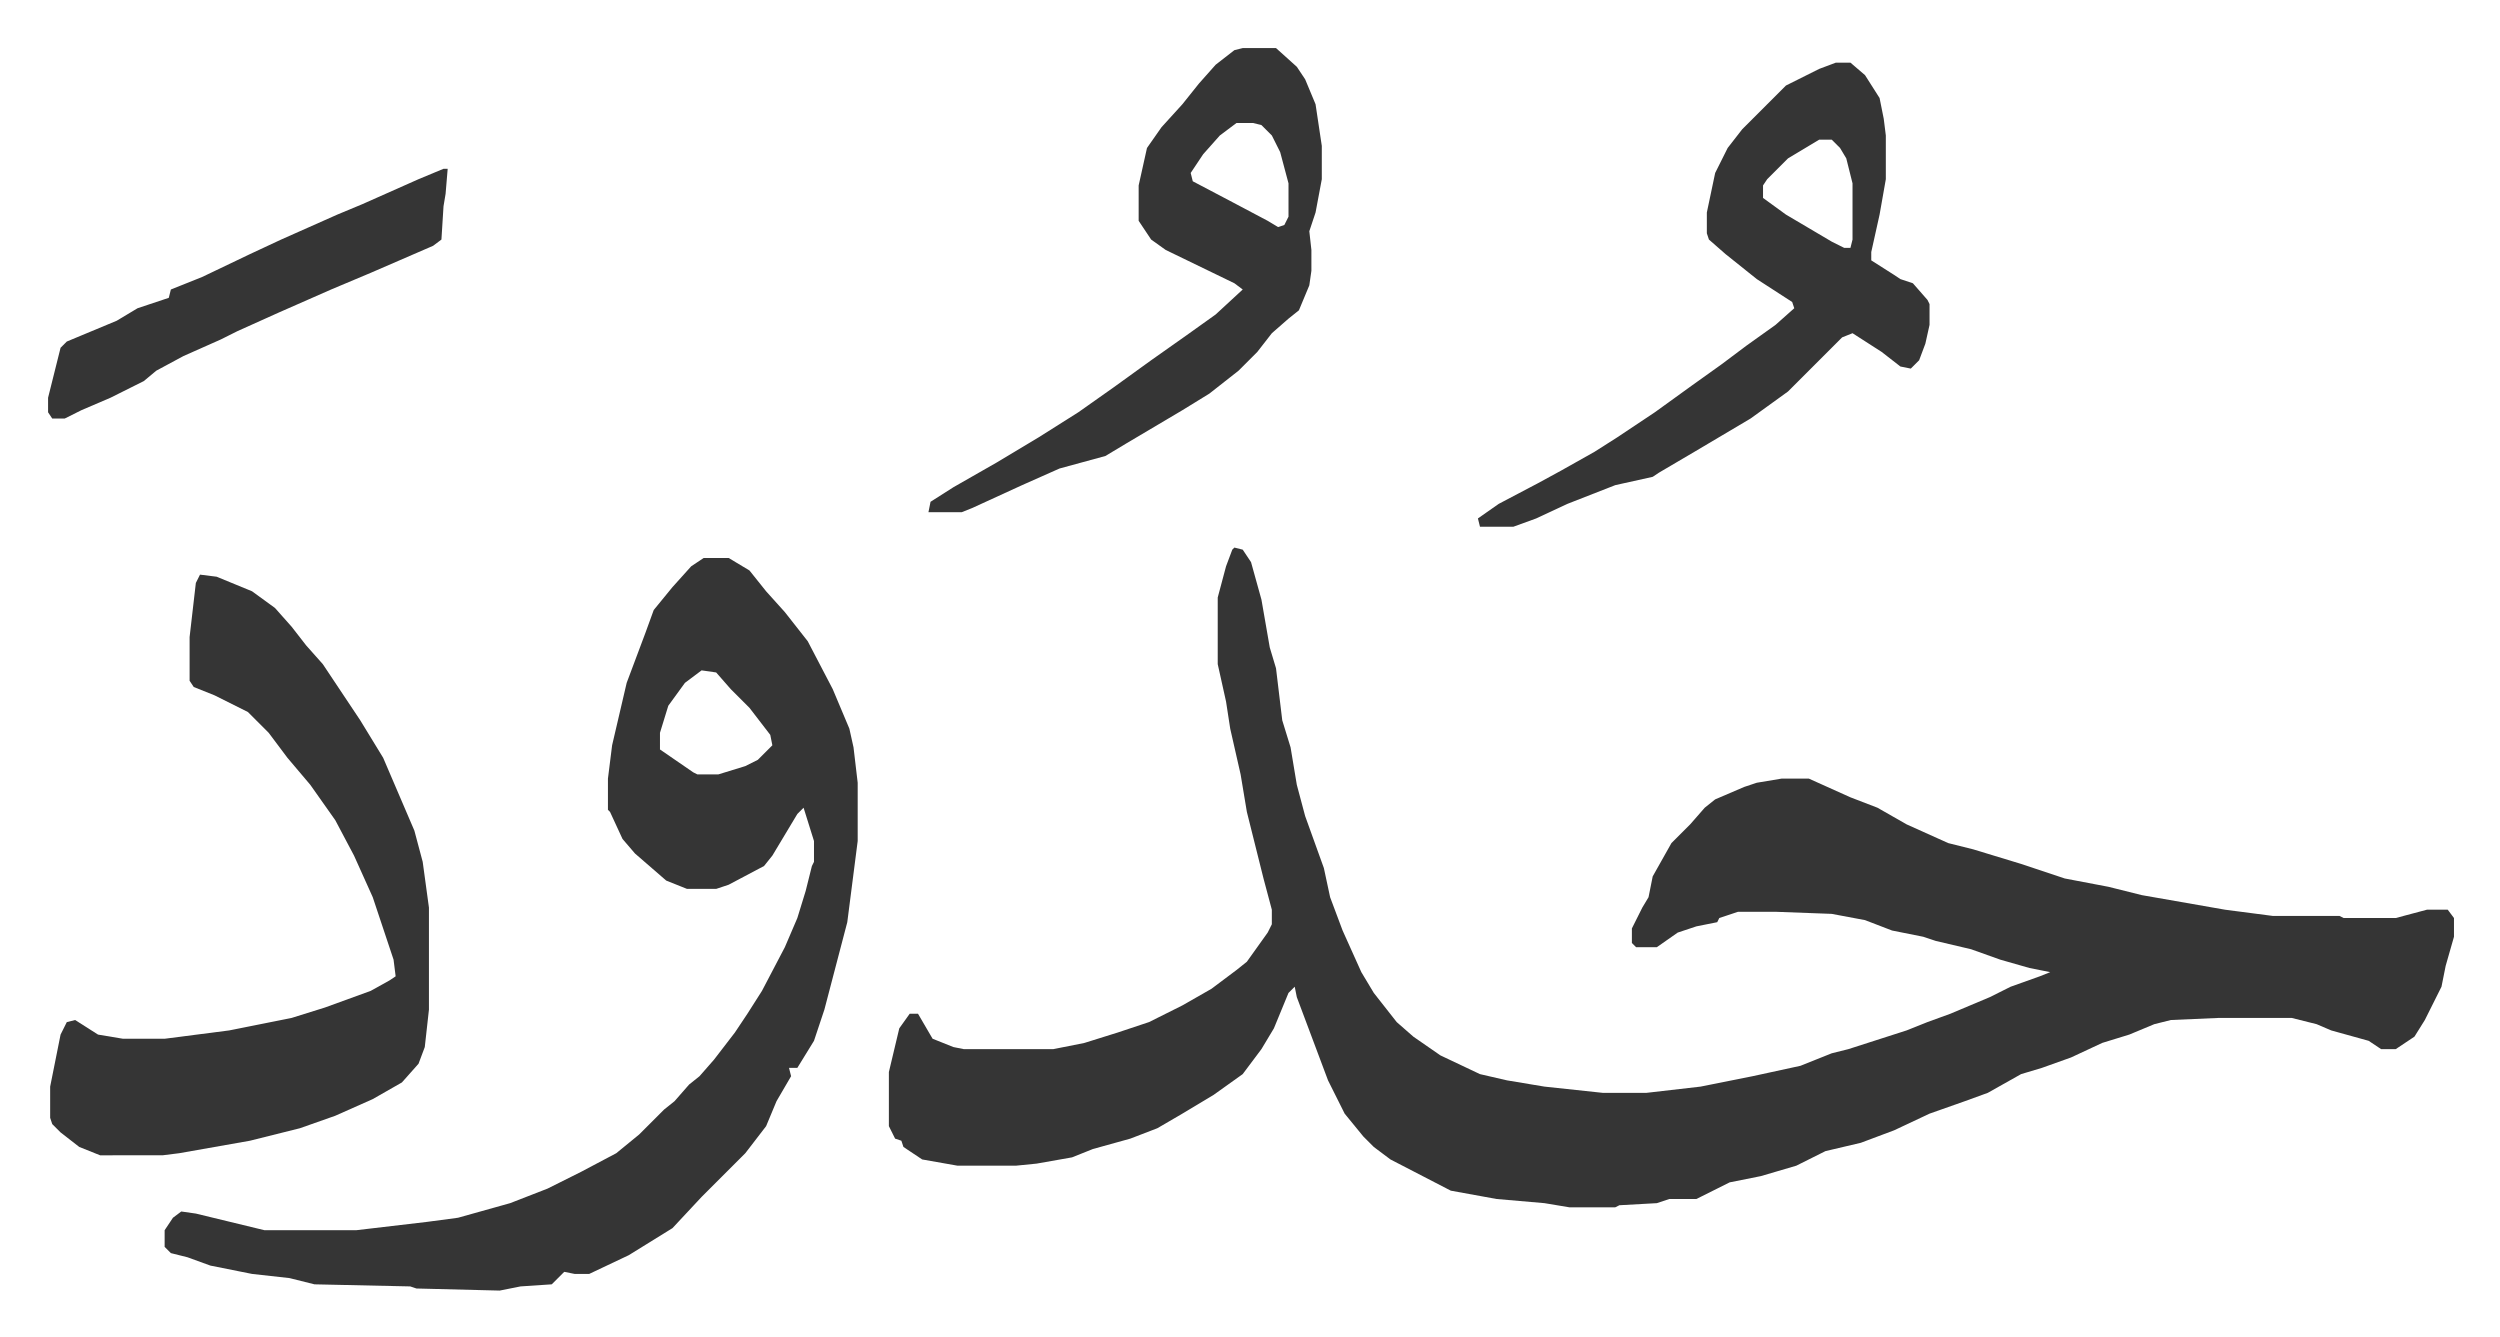
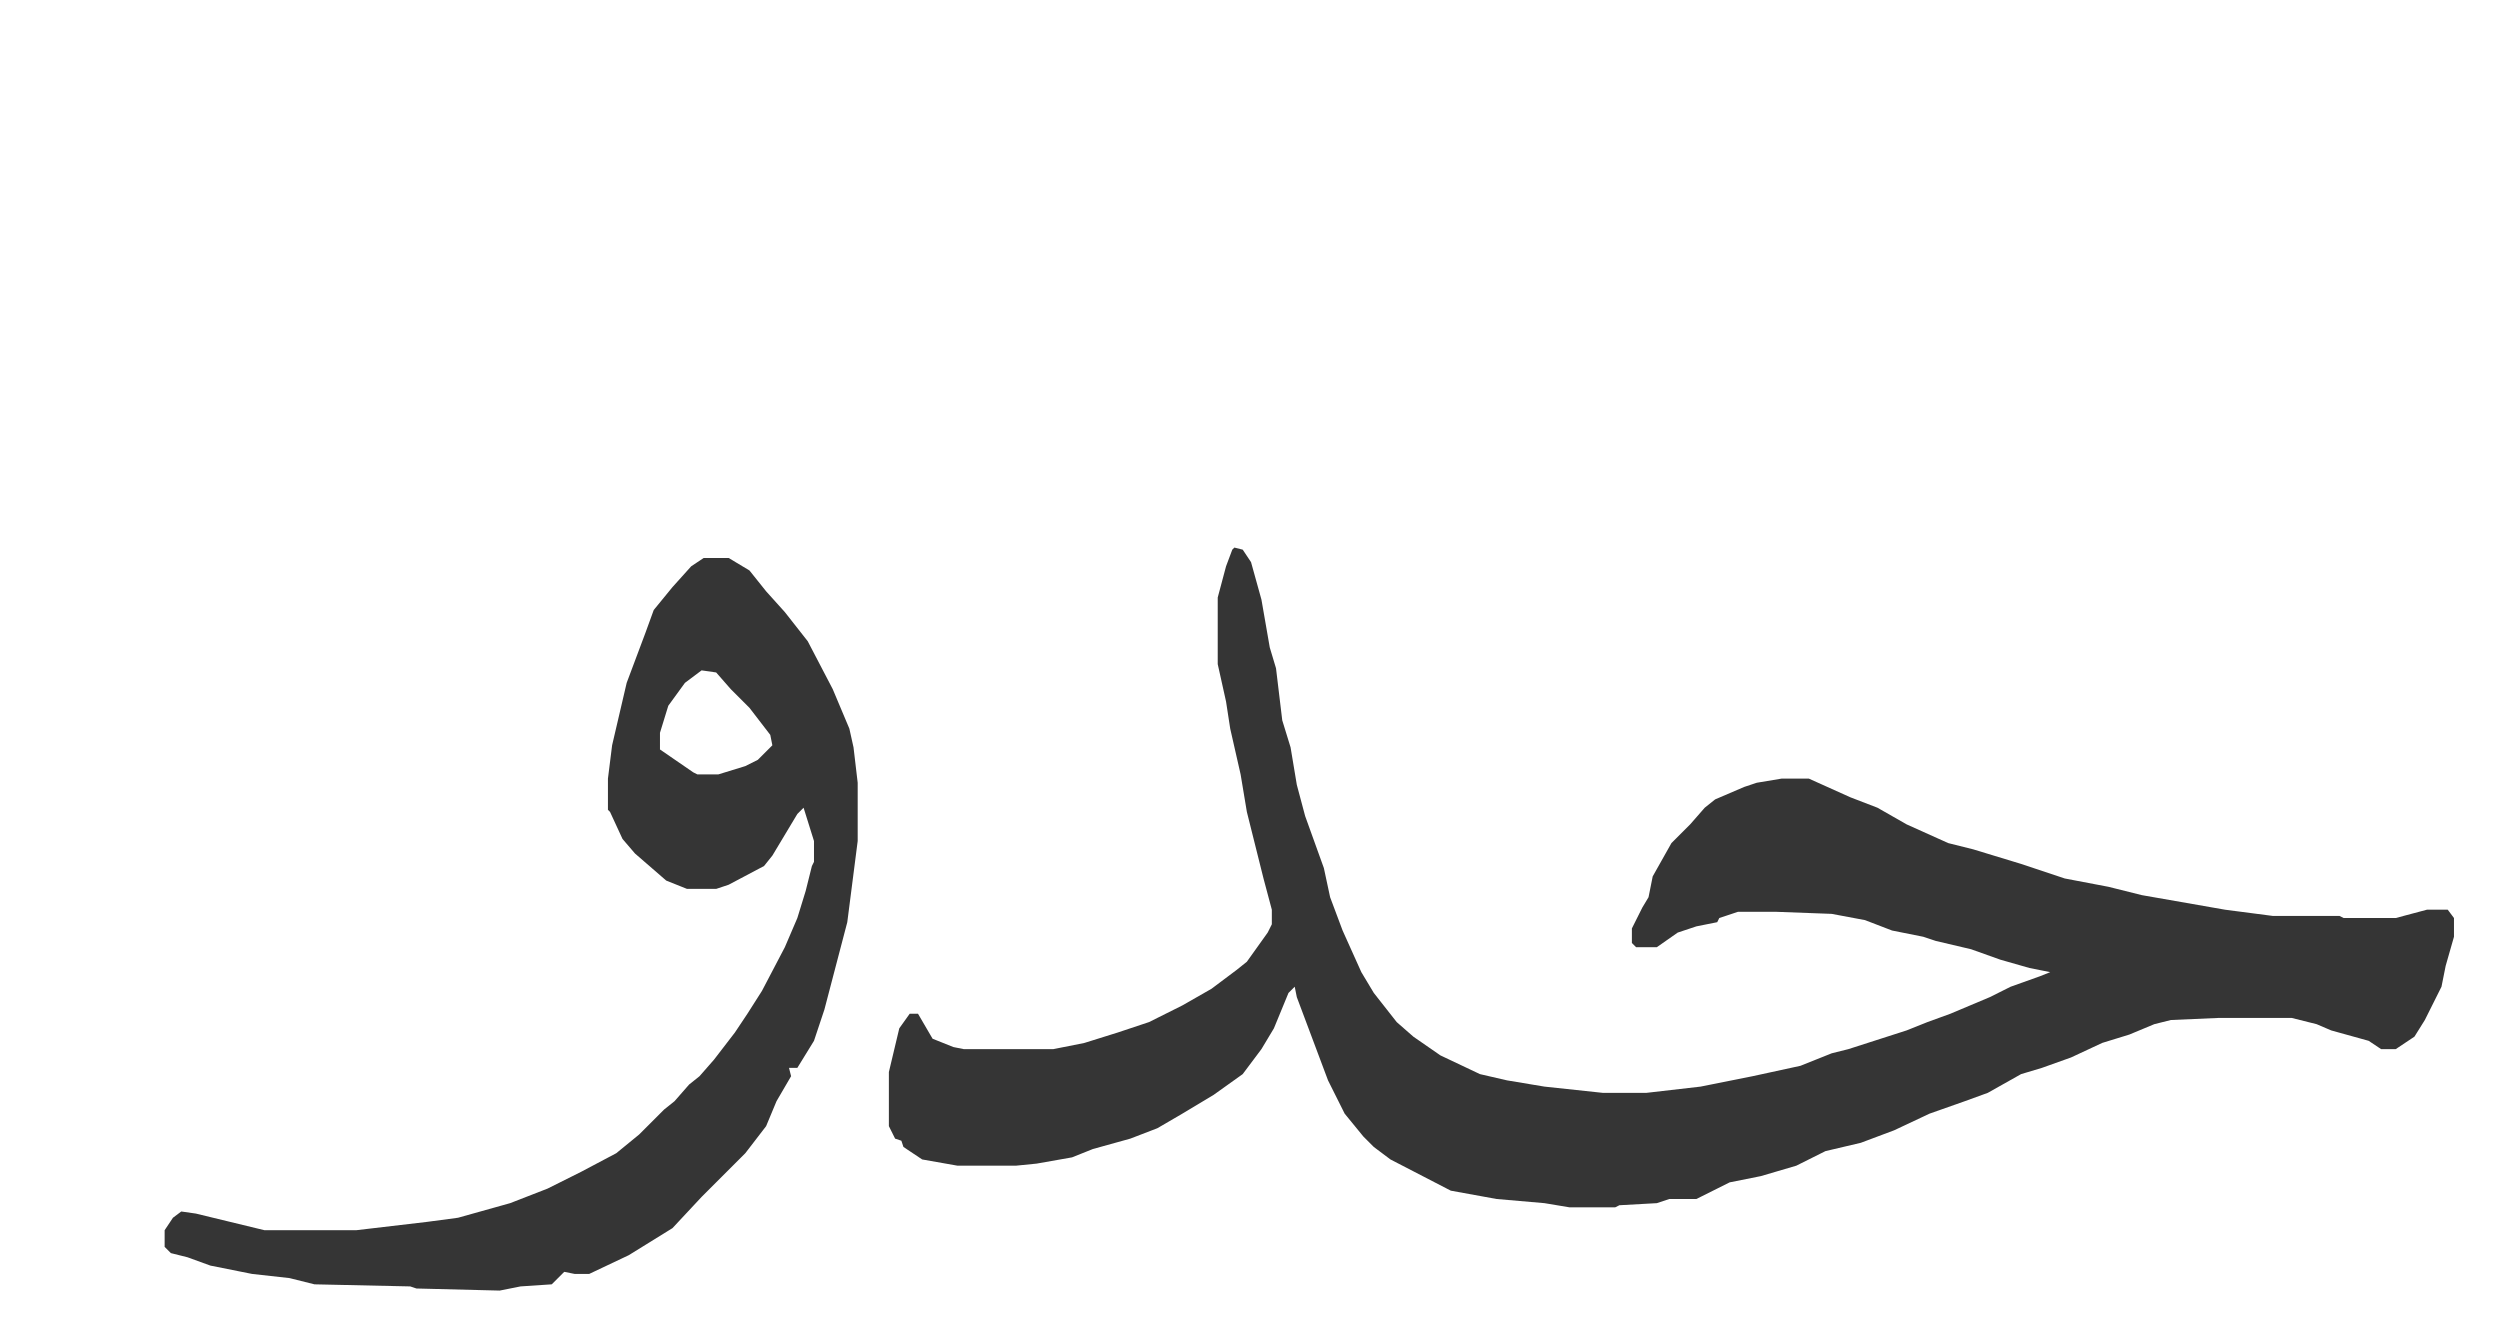
<svg xmlns="http://www.w3.org/2000/svg" viewBox="-23.1 421.9 1201.2 642.2">
  <path fill="#353535" id="rule_normal" d="m570 685 4 1 4 6 5 18 4 23 3 10 3 25 4 13 3 18 4 15 9 25 3 14 6 16 9 20 6 10 11 14 8 7 13 9 19 9 13 3 18 3 28 3h21l26-3 25-5 23-5 15-6 8-2 28-9 10-4 11-4 19-8 10-5 14-5 5-2-10-2-14-4-14-5-17-4-6-2-15-3-13-5-16-3-27-1h-18l-9 3-1 2-10 2-9 3-10 7h-10l-2-2v-7l5-10 3-5 2-10 9-16 9-9 7-8 5-4 14-6 6-2 12-2h13l20 9 13 5 14 8 20 9 12 3 23 7 21 7 21 4 16 4 40 7 23 3h32l2 1h25l15-4h10l3 4v9l-4 14-2 10-8 16-5 8-9 6h-7l-6-4-18-5-7-3-12-3h-35l-23 1-8 2-12 5-13 4-15 7-14 5-10 3-16 9-11 4-17 6-17 8-16 6-17 4-14 7-17 5-15 3-16 8h-13l-6 2-18 1-2 1h-22l-12-2-23-2-22-4-29-15-8-6-5-5-9-11-8-16-9-24-6-16-1-5-3 3-7 17-6 10-9 12-14 10-15 9-12 7-13 5-18 5-10 4-17 3-10 1h-28l-17-3-9-6-1-3-3-1-3-6v-26l5-21 5-7h4l7 12 10 4 5 1h43l15-3 16-5 15-5 16-8 14-8 12-9 5-4 10-14 2-4v-7l-4-15-8-32-3-18-5-22-2-13-4-18v-32l4-15 3-8zm-255 5h12l10 6 8 10 9 10 11 14 12 23 8 19 2 9 2 17v28l-5 39-11 42-5 15-8 13h-4l1 4-7 12-5 12-10 13-16 16-5 5-14 15-21 13-19 9h-7l-5-1-6 6-15 1-10 2-40-1-3-1-46-1-12-3-18-2-20-4-11-4-8-2-3-3v-8l4-6 4-3 7 1 33 8h44l34-4 15-2 25-7 18-7 16-8 17-9 11-9 12-12 5-4 7-8 5-4 7-8 10-13 6-9 7-11 11-21 6-14 4-13 3-12 1-2v-10l-5-16-3 3-12 20-4 5-17 9-6 2h-14l-10-4-15-13-6-7-6-13-1-1v-15l2-16 7-30 6-16 3-8 4-11 9-11 9-10zm-1 54-8 6-8 11-4 13v8l16 11 2 1h10l13-4 6-3 7-7-1-5-10-13-9-9-7-8z" />
-   <path fill="#353535" id="rule_normal" d="m73 698 8 1 17 7 11 8 8 9 7 9 8 9 18 27 11 18 9 21 6 14 4 15 3 22v49l-2 18-3 8-8 9-14 8-18 8-17 6-24 6-34 6-8 1H25l-10-4-9-7-4-4-1-3v-15l5-25 3-6 4-1 11 7 12 2h20l31-4 30-6 16-5 22-8 9-5 3-2-1-8-10-30-9-20-9-17-12-17-11-13-9-12-10-10-16-8-10-4-2-3v-21l3-26zm786-246h7l7 6 7 11 2 10 1 8v21l-3 17-4 18v4l11 7 3 2 6 2 7 8 1 2v10l-2 9-3 8-4 4-5-1-9-7-14-9-5 2-26 26-18 13-27 16-17 10-3 2-18 4-23 9-15 7-11 4h-16l-1-4 10-7 19-10 11-6 16-9 11-7 18-12 18-13 14-10 12-9 14-10 9-8-1-3-17-11-15-12-8-7-1-3v-10l4-19 6-12 7-9 21-21 16-8zm-8 37-15 9-10 10-2 3v6l11 8 22 13 6 3h3l1-4v-27l-3-12-3-5-4-4zm-277-44h16l10 9 4 6 5 12 3 20v16l-3 16-3 9 1 9v10l-1 7-5 12-5 4-8 7-7 9-9 9-14 11-13 8-27 16-10 6-22 6-18 8-24 11-5 2h-16l1-5 11-7 21-12 20-12 19-12 17-12 18-13 17-12 14-10 13-12-4-3-33-16-7-5-6-9v-17l4-18 7-10 10-11 8-10 8-9 9-7zm-3 36-8 6-8 9-6 9 1 4 19 10 17 9 5 3 3-1 2-4v-16l-4-15-4-8-5-5-4-1zm-381 22h2l-1 12-1 6-1 16-4 3-30 13-19 8-25 11-20 9-8 4-18 8-13 7-6 5-16 8-7 3-7 3-8 4H2l-2-3v-7l6-24 3-3 24-10 10-6 15-5 1-4 15-6 23-11 15-7 27-12 12-5 27-12z" />
</svg>